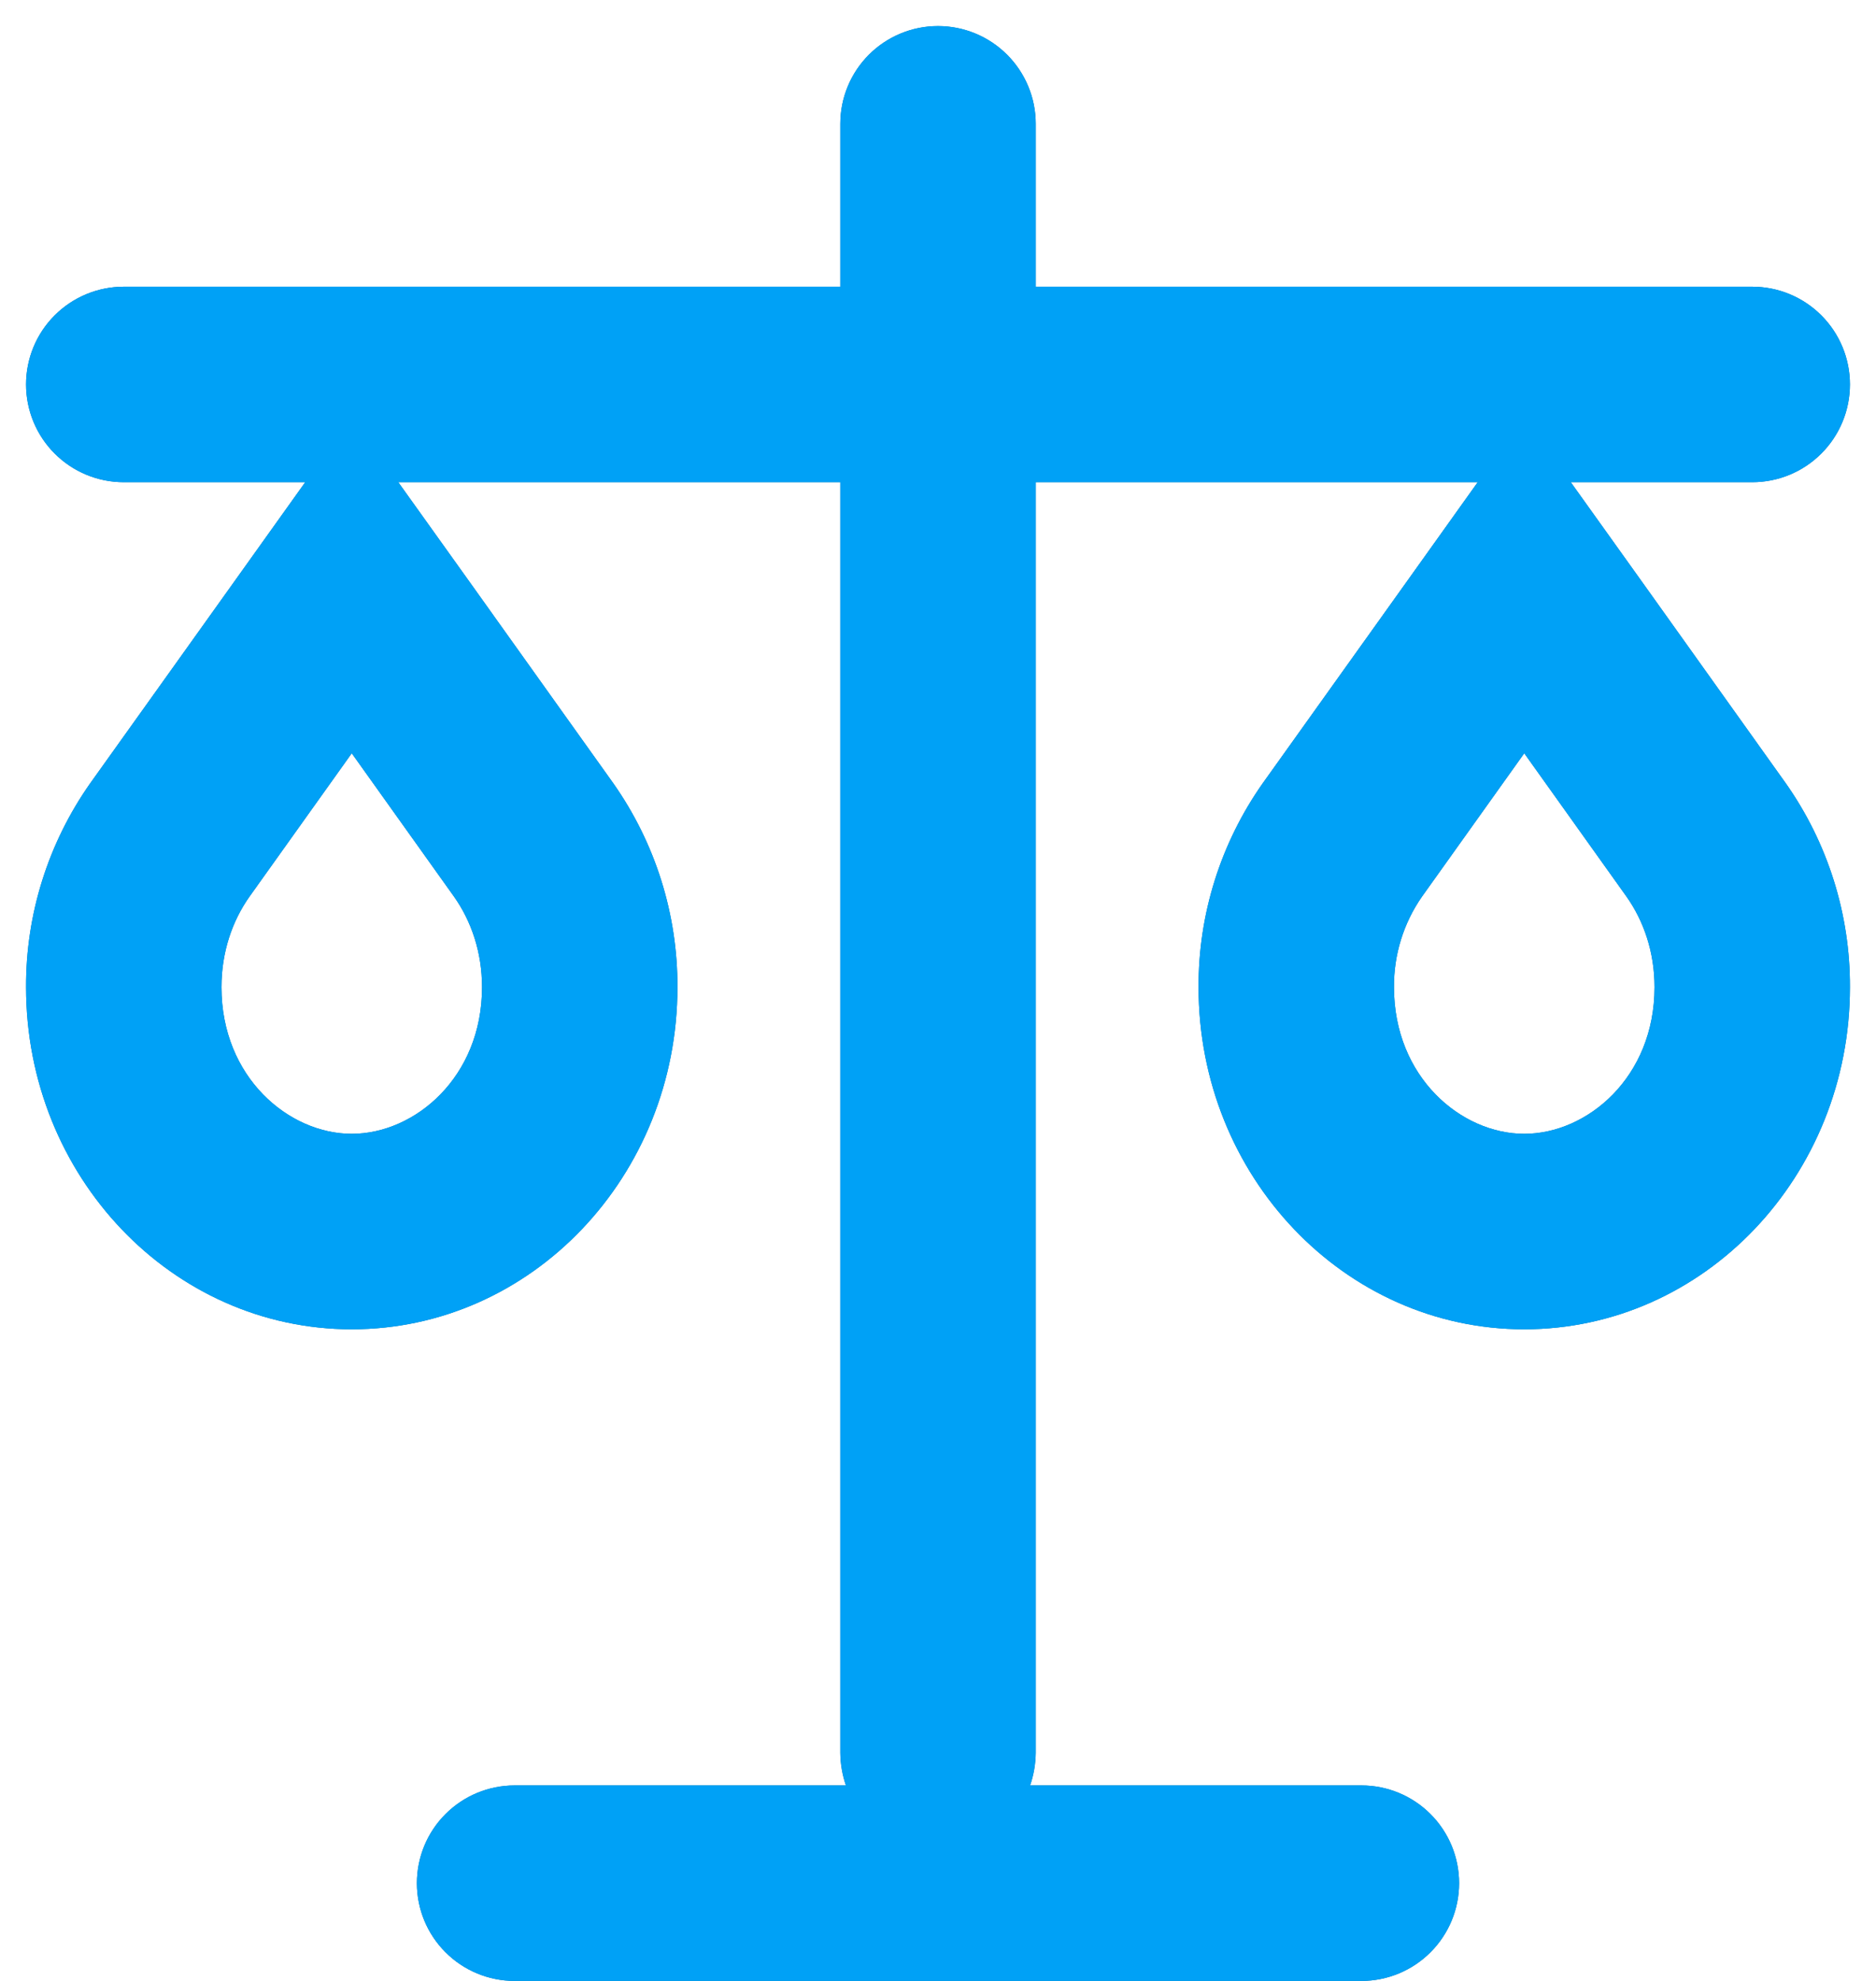
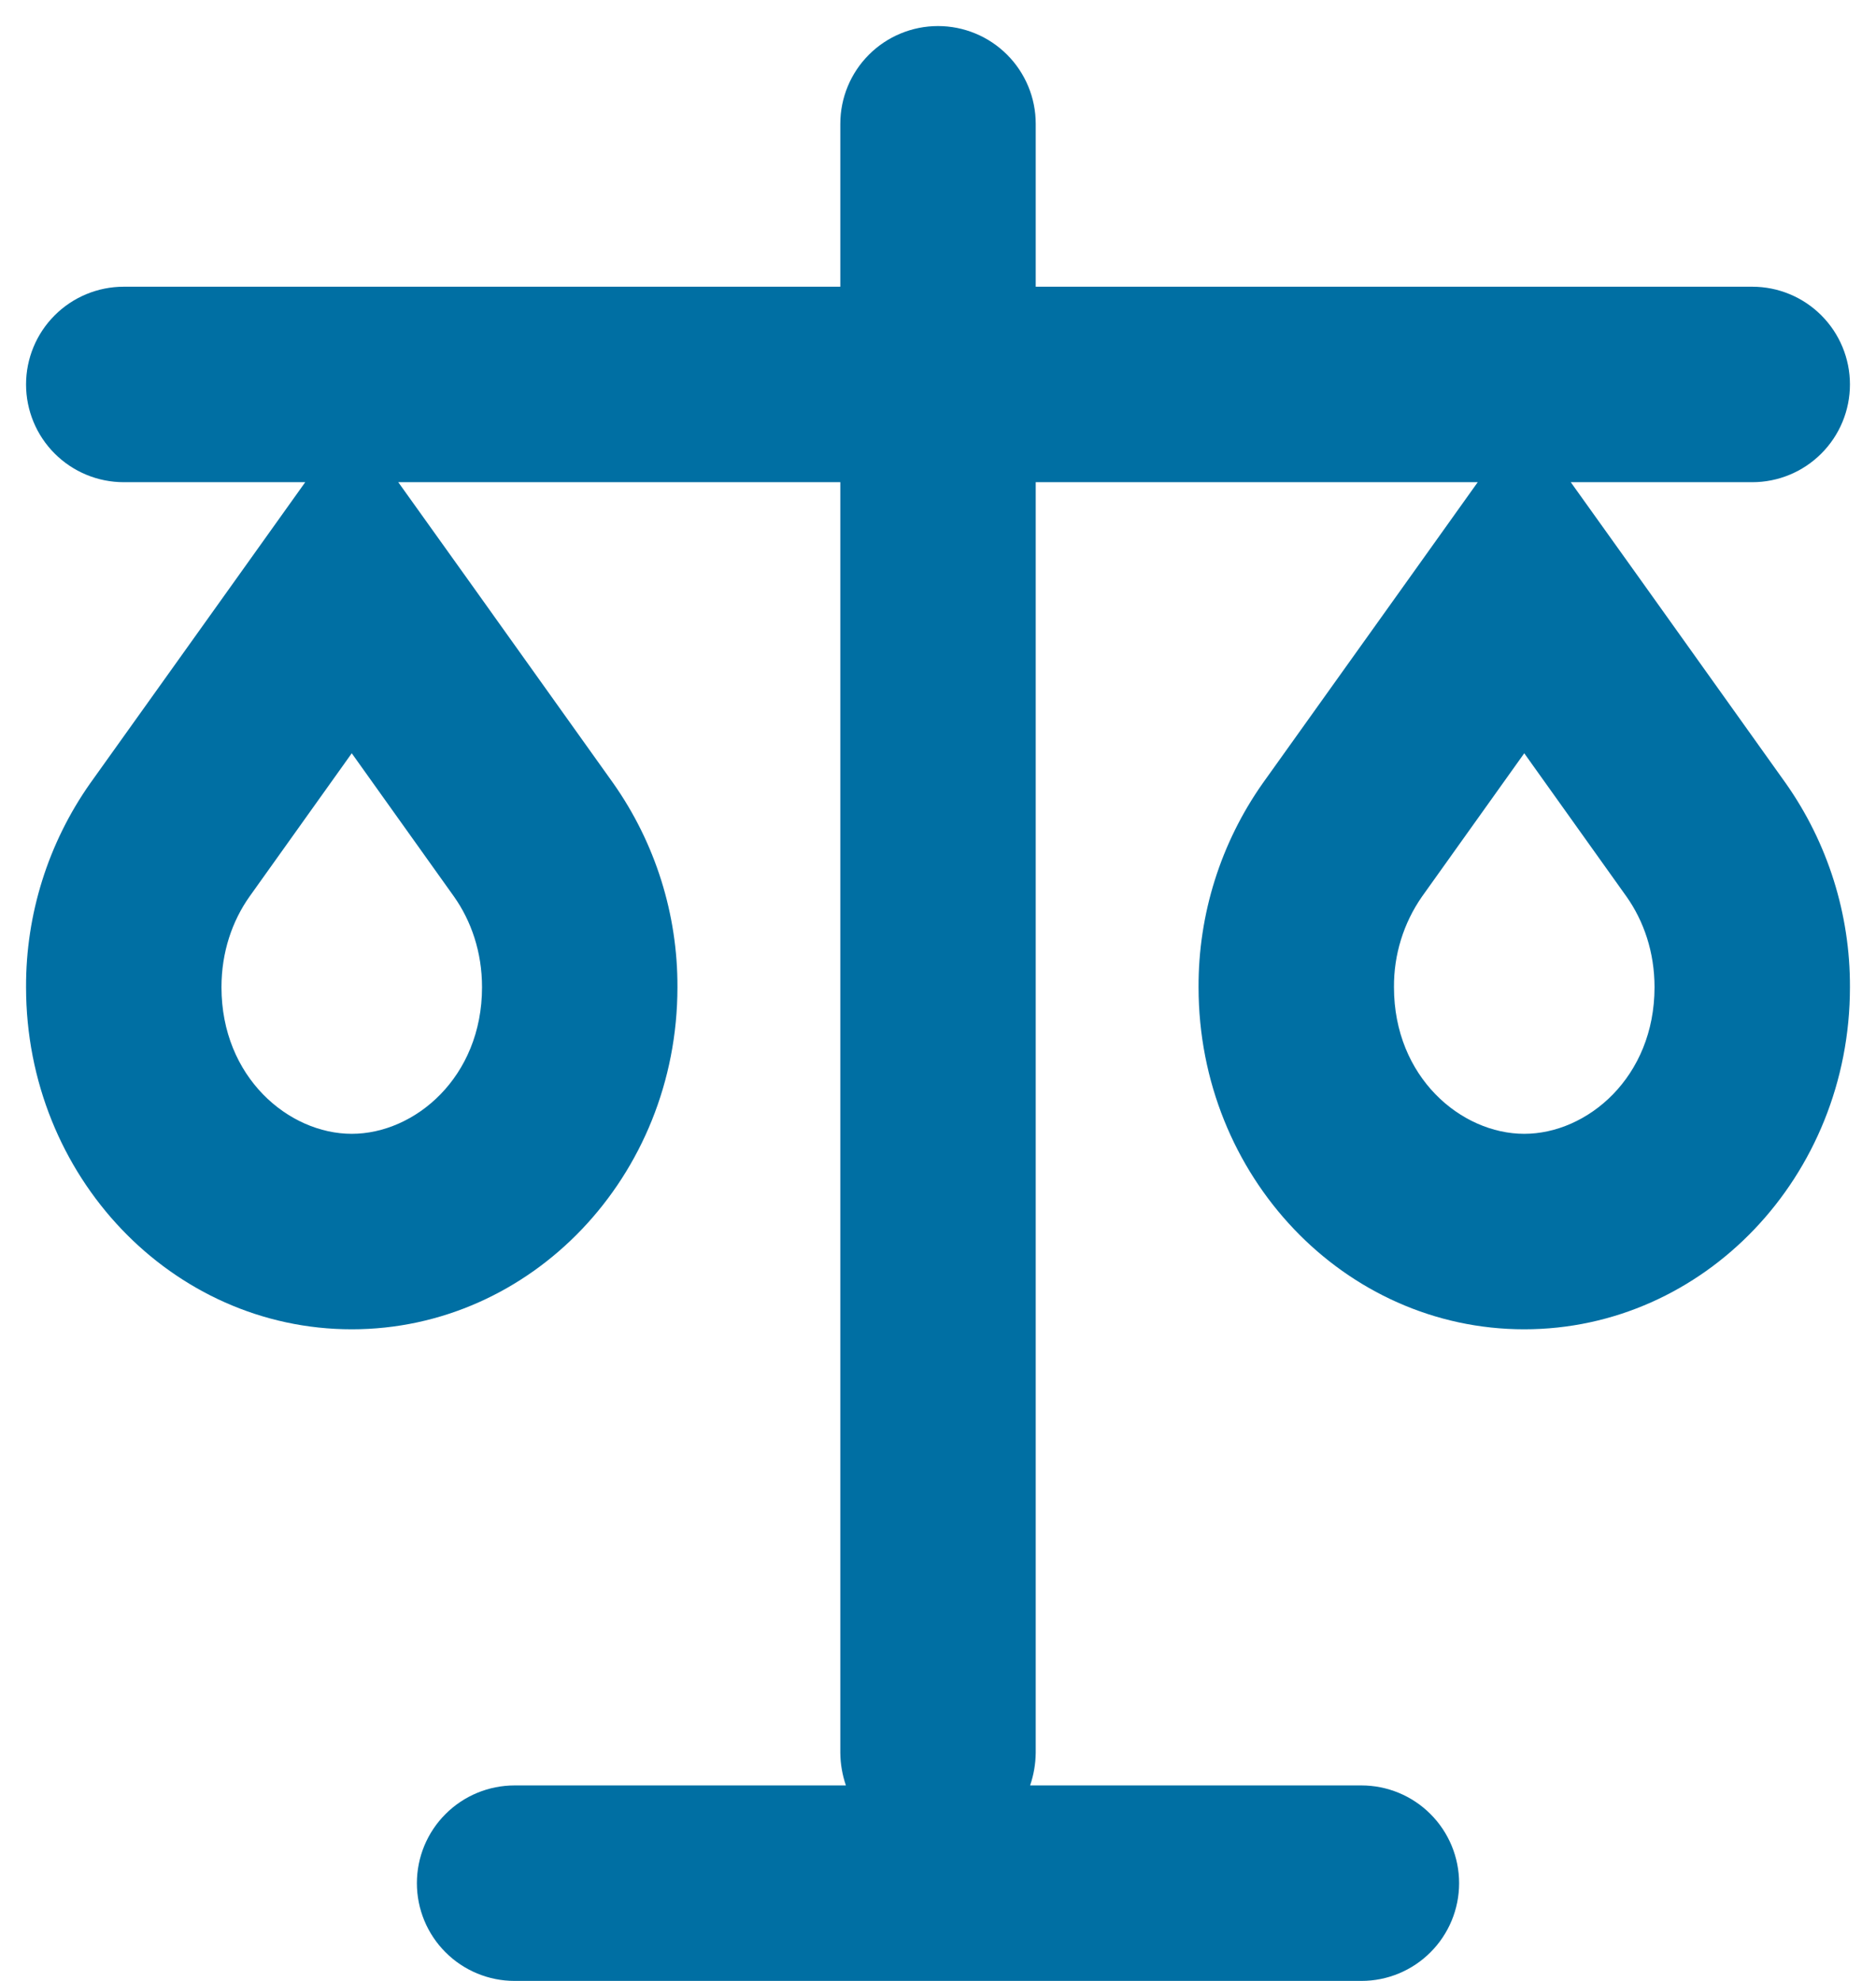
<svg xmlns="http://www.w3.org/2000/svg" width="54" height="57" viewBox="0 0 54 57" fill="none">
  <path fill-rule="evenodd" clip-rule="evenodd" d="M27 0.75C27.746 0.75 28.461 1.046 28.989 1.574C29.516 2.101 29.813 2.817 29.813 3.562V8.25H50.438C51.184 8.25 51.899 8.546 52.426 9.074C52.954 9.601 53.25 10.317 53.25 11.062C53.25 11.808 52.954 12.524 52.426 13.051C51.899 13.579 51.184 13.875 50.438 13.875H45.214L47.333 16.837L51.405 22.541C52.613 24.258 53.258 26.307 53.25 28.406C53.25 33.844 49.05 38.25 43.875 38.25C38.7 38.25 34.5 33.844 34.5 28.406C34.492 26.307 35.137 24.258 36.345 22.541L40.418 16.841L42.536 13.875H29.813V50.438C29.809 50.757 29.755 51.073 29.651 51.375H39.188C39.934 51.375 40.649 51.671 41.176 52.199C41.704 52.726 42 53.442 42 54.188C42 54.933 41.704 55.649 41.176 56.176C40.649 56.704 39.934 57 39.188 57H14.813C14.067 57 13.351 56.704 12.824 56.176C12.296 55.649 12 54.933 12 54.188C12 53.442 12.296 52.726 12.824 52.199C13.351 51.671 14.067 51.375 14.813 51.375H24.349C24.246 51.073 24.191 50.757 24.188 50.438V13.875H11.464L13.583 16.837L17.655 22.541C18.863 24.258 19.508 26.307 19.5 28.406C19.5 33.844 15.3 38.25 10.125 38.25C4.95 38.25 0.75 33.844 0.75 28.406C0.742 26.307 1.387 24.258 2.595 22.541L6.668 16.841L8.786 13.875H3.563C2.817 13.875 2.101 13.579 1.574 13.051C1.046 12.524 0.75 11.808 0.75 11.062C0.75 10.317 1.046 9.601 1.574 9.074C2.101 8.546 2.817 8.25 3.563 8.25H24.188V3.562C24.188 2.817 24.484 2.101 25.011 1.574C25.539 1.046 26.254 0.75 27 0.75ZM47.625 28.406C47.625 27.394 47.314 26.501 46.819 25.8L43.875 21.675L40.931 25.8C40.399 26.564 40.118 27.475 40.125 28.406C40.125 30.997 42.06 32.625 43.875 32.625C45.69 32.625 47.625 30.997 47.625 28.406ZM13.069 25.8C13.564 26.501 13.875 27.394 13.875 28.406C13.875 30.997 11.94 32.625 10.125 32.625C8.31 32.625 6.375 30.997 6.375 28.406C6.375 27.394 6.686 26.501 7.181 25.8L10.125 21.675L13.069 25.8Z" fill="#006FA3" />
-   <path fill-rule="evenodd" clip-rule="evenodd" d="M27 0.75C27.746 0.75 28.461 1.046 28.989 1.574C29.516 2.101 29.813 2.817 29.813 3.562V8.25H50.438C51.184 8.25 51.899 8.546 52.426 9.074C52.954 9.601 53.25 10.317 53.25 11.062C53.25 11.808 52.954 12.524 52.426 13.051C51.899 13.579 51.184 13.875 50.438 13.875H45.214L47.333 16.837L51.405 22.541C52.613 24.258 53.258 26.307 53.25 28.406C53.25 33.844 49.05 38.25 43.875 38.25C38.7 38.25 34.5 33.844 34.5 28.406C34.492 26.307 35.137 24.258 36.345 22.541L40.418 16.841L42.536 13.875H29.813V50.438C29.809 50.757 29.755 51.073 29.651 51.375H39.188C39.934 51.375 40.649 51.671 41.176 52.199C41.704 52.726 42 53.442 42 54.188C42 54.933 41.704 55.649 41.176 56.176C40.649 56.704 39.934 57 39.188 57H14.813C14.067 57 13.351 56.704 12.824 56.176C12.296 55.649 12 54.933 12 54.188C12 53.442 12.296 52.726 12.824 52.199C13.351 51.671 14.067 51.375 14.813 51.375H24.349C24.246 51.073 24.191 50.757 24.188 50.438V13.875H11.464L13.583 16.837L17.655 22.541C18.863 24.258 19.508 26.307 19.5 28.406C19.5 33.844 15.3 38.25 10.125 38.25C4.95 38.25 0.75 33.844 0.75 28.406C0.742 26.307 1.387 24.258 2.595 22.541L6.668 16.841L8.786 13.875H3.563C2.817 13.875 2.101 13.579 1.574 13.051C1.046 12.524 0.75 11.808 0.75 11.062C0.75 10.317 1.046 9.601 1.574 9.074C2.101 8.546 2.817 8.25 3.563 8.25H24.188V3.562C24.188 2.817 24.484 2.101 25.011 1.574C25.539 1.046 26.254 0.75 27 0.75ZM47.625 28.406C47.625 27.394 47.314 26.501 46.819 25.8L43.875 21.675L40.931 25.8C40.399 26.564 40.118 27.475 40.125 28.406C40.125 30.997 42.06 32.625 43.875 32.625C45.69 32.625 47.625 30.997 47.625 28.406ZM13.069 25.8C13.564 26.501 13.875 27.394 13.875 28.406C13.875 30.997 11.94 32.625 10.125 32.625C8.31 32.625 6.375 30.997 6.375 28.406C6.375 27.394 6.686 26.501 7.181 25.8L10.125 21.675L13.069 25.8Z" fill="#00A1F6" />
</svg>